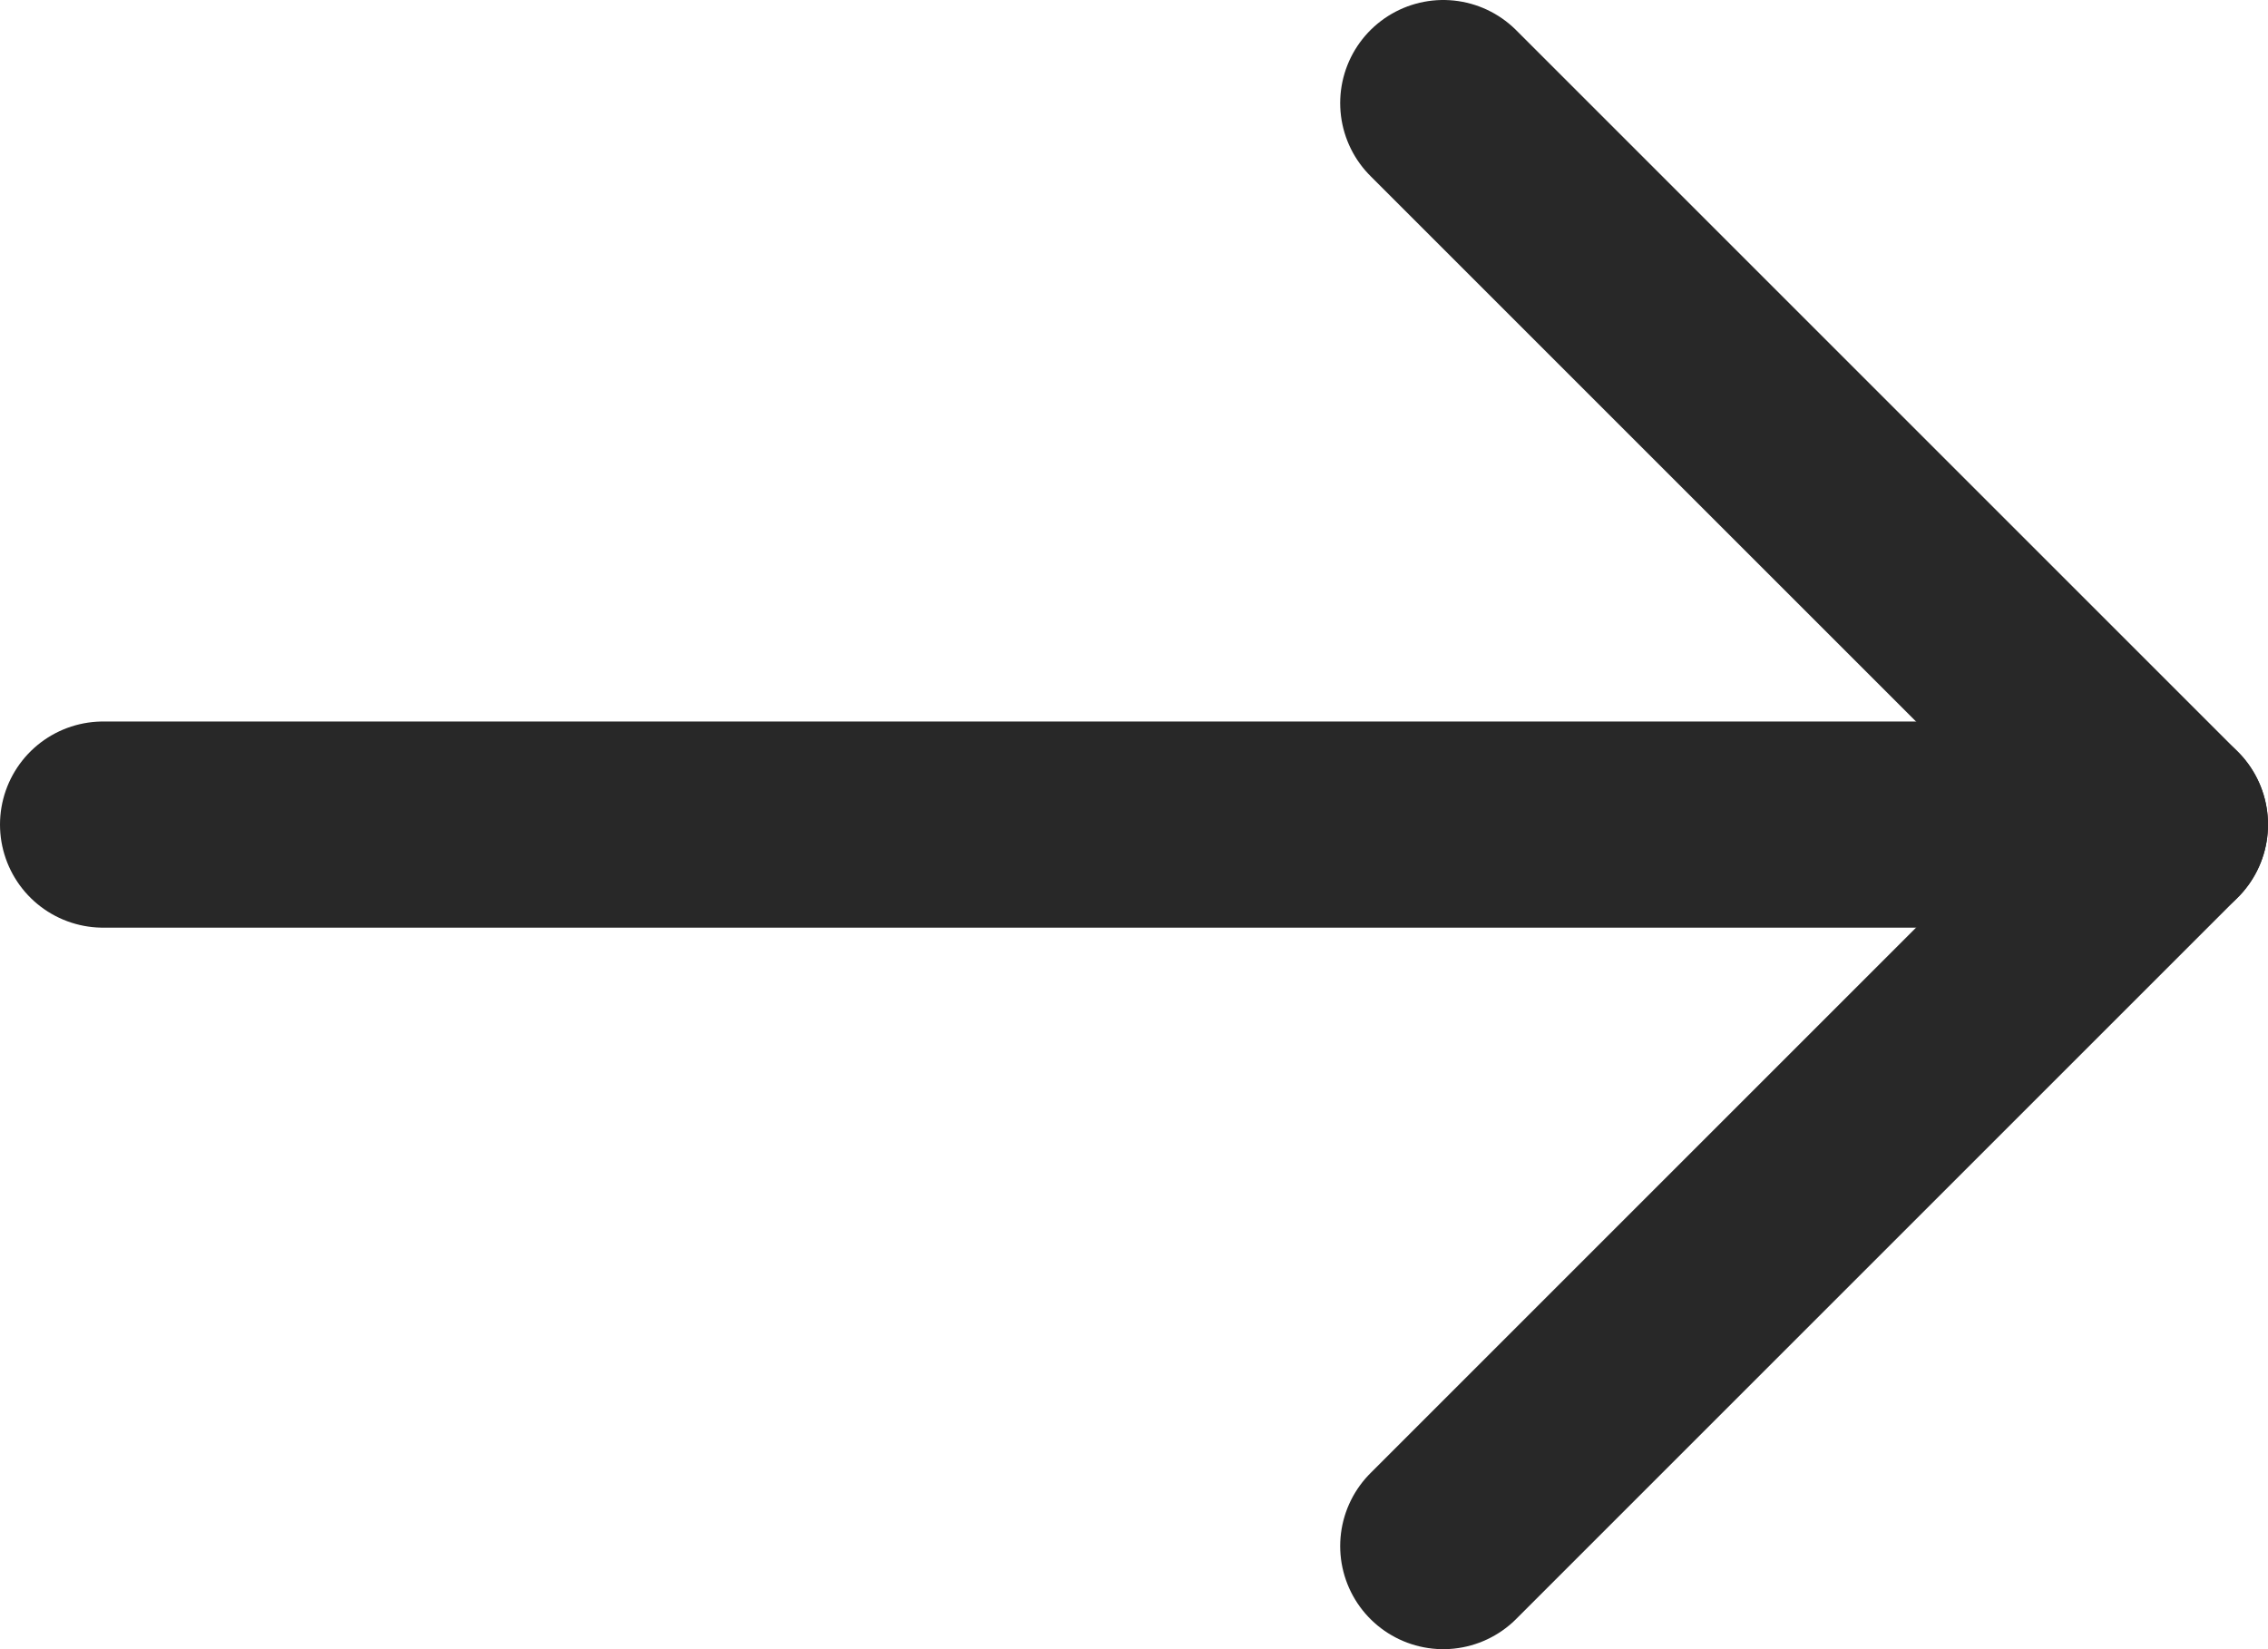
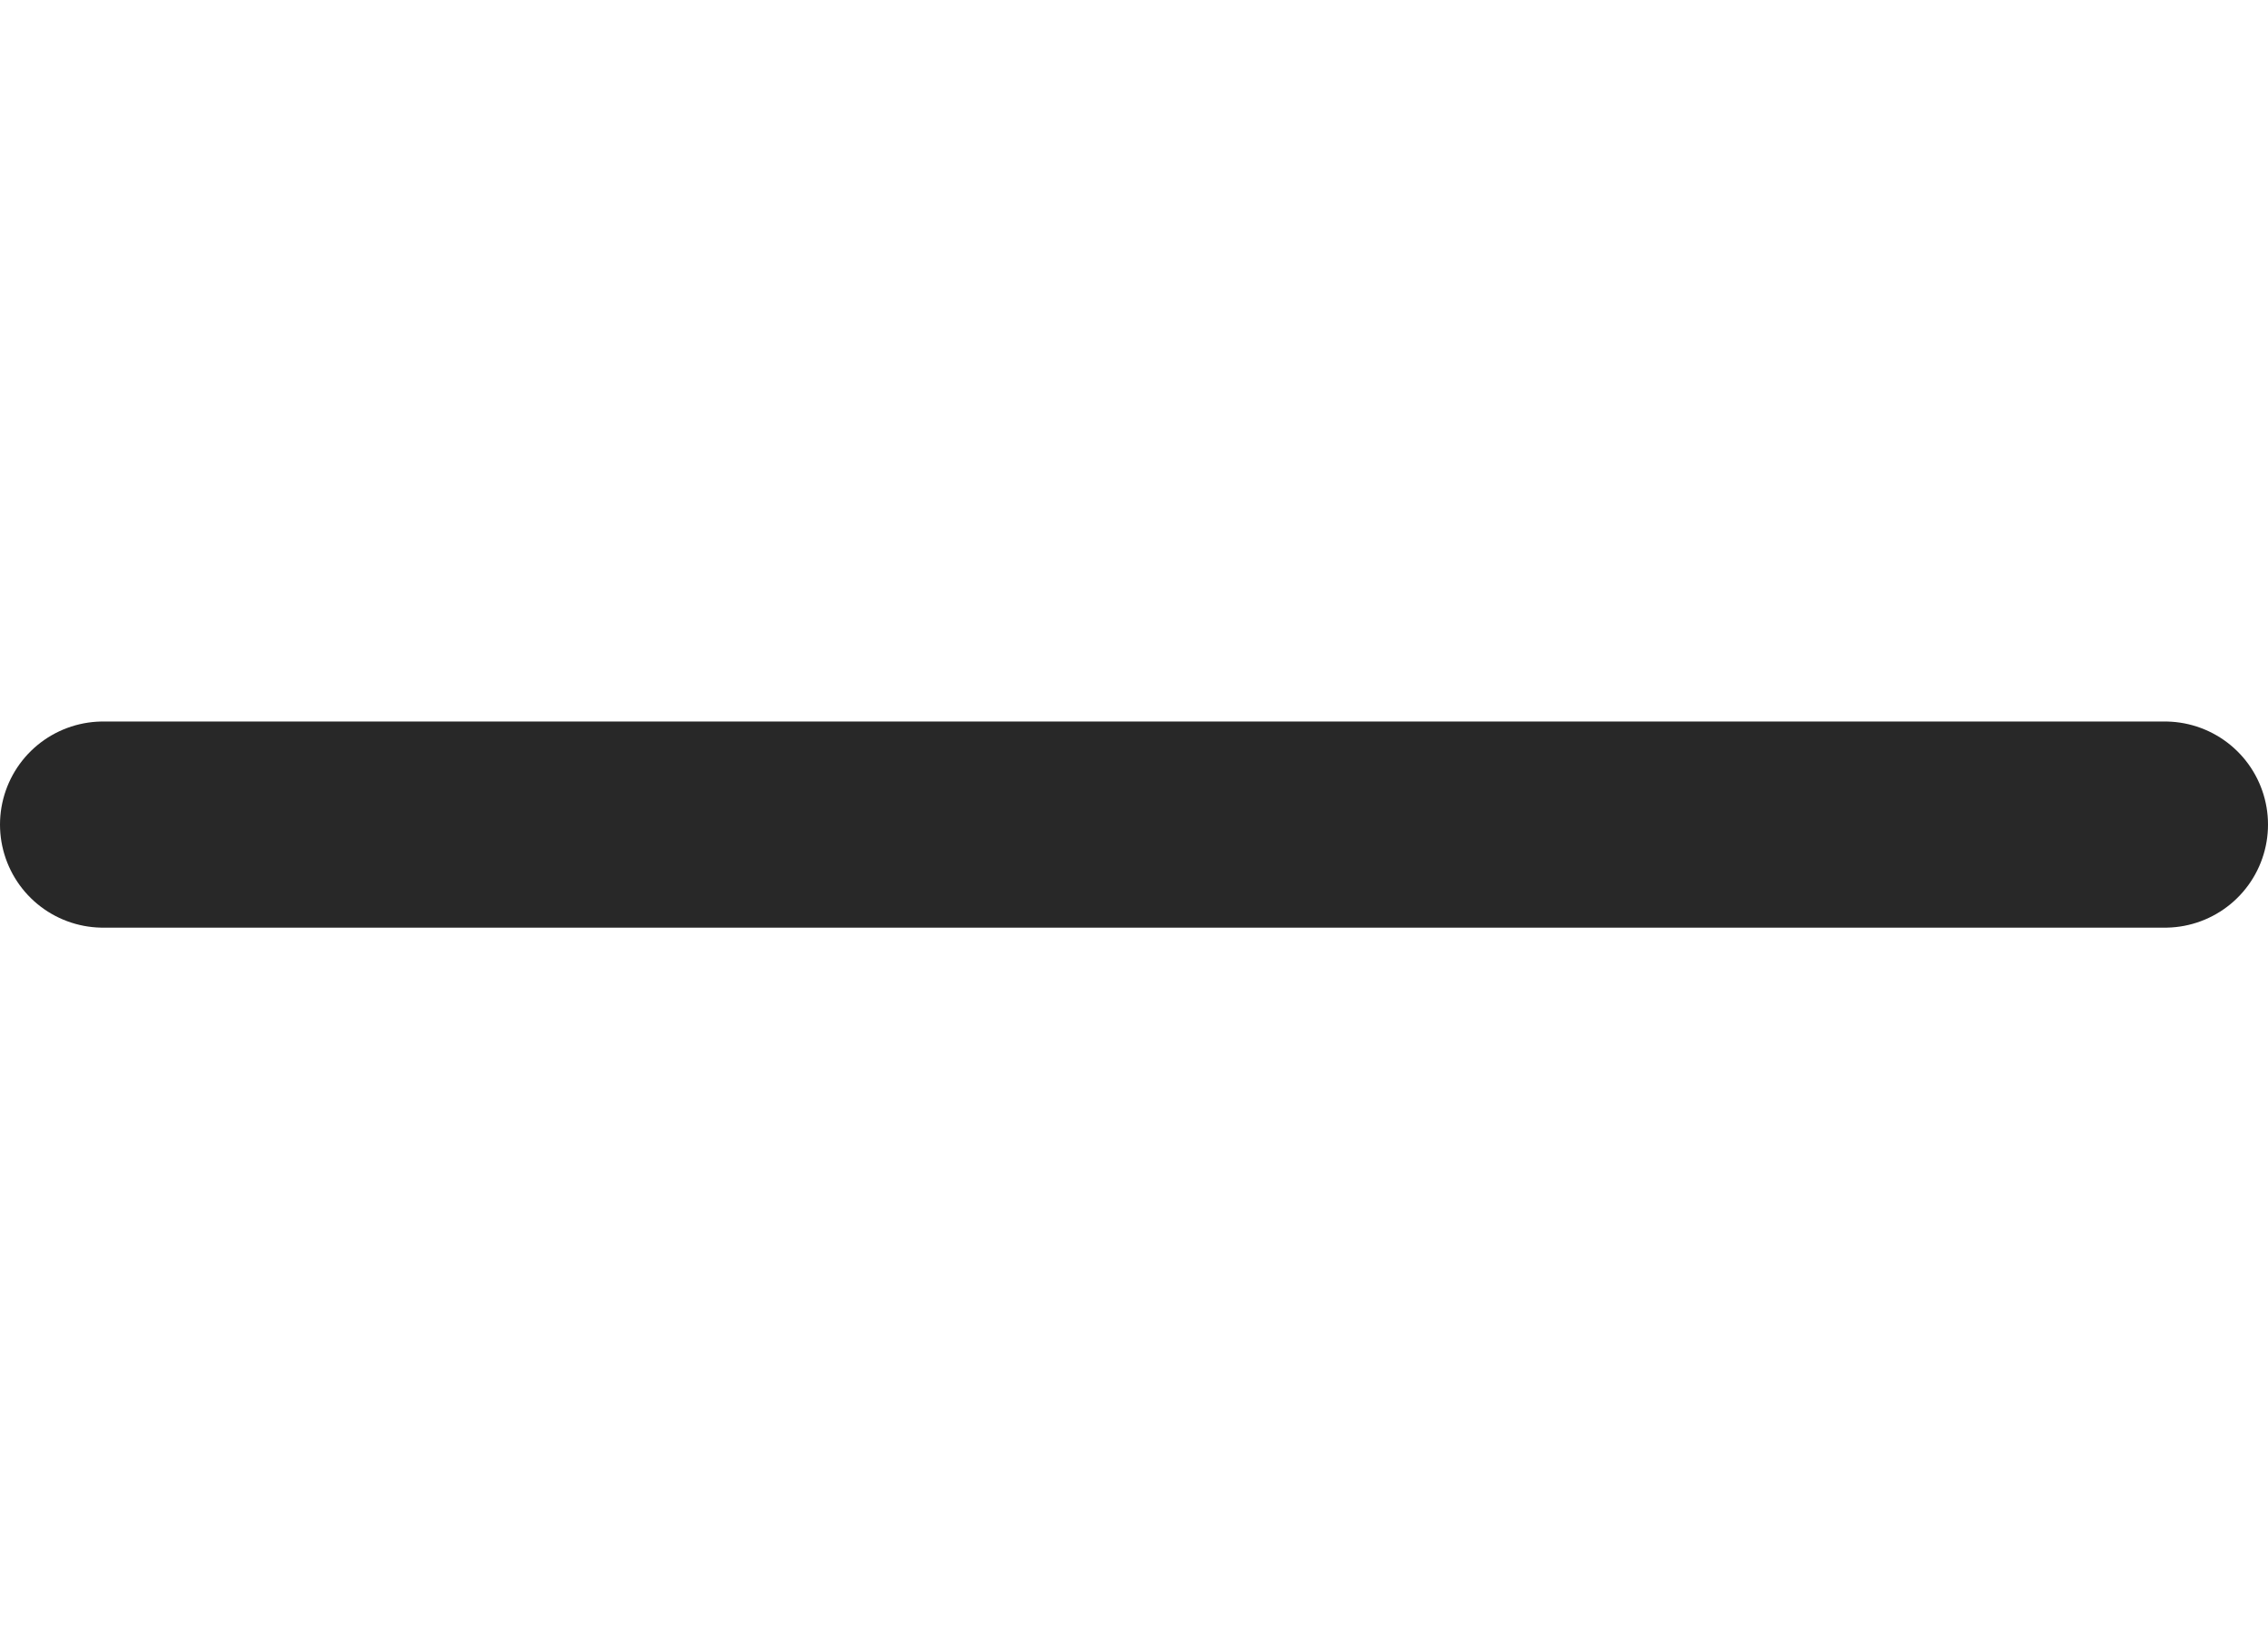
<svg xmlns="http://www.w3.org/2000/svg" version="1.1" id="Layer_1" x="0px" y="0px" viewBox="0 0 22 16" style="enable-background:new 0 0 22 16;" xml:space="preserve">
  <style type="text/css">
	.st0{fill:none;stroke:#282828;stroke-width:2;stroke-linecap:round;stroke-linejoin:round;}
</style>
  <desc>Created with sketchtool.</desc>
  <g id="DESKTOP">
    <g id="Home" transform="translate(-579, -1024)">
      <g id="Group" transform="translate(580, 1025)">
        <g id="Group-4">
          <line id="Path" class="st0" x1="0" y1="7" x2="20" y2="7" />
-           <polyline id="Path_1_" class="st0" points="13,0 20,7 13,14     " />
        </g>
      </g>
    </g>
  </g>
</svg>